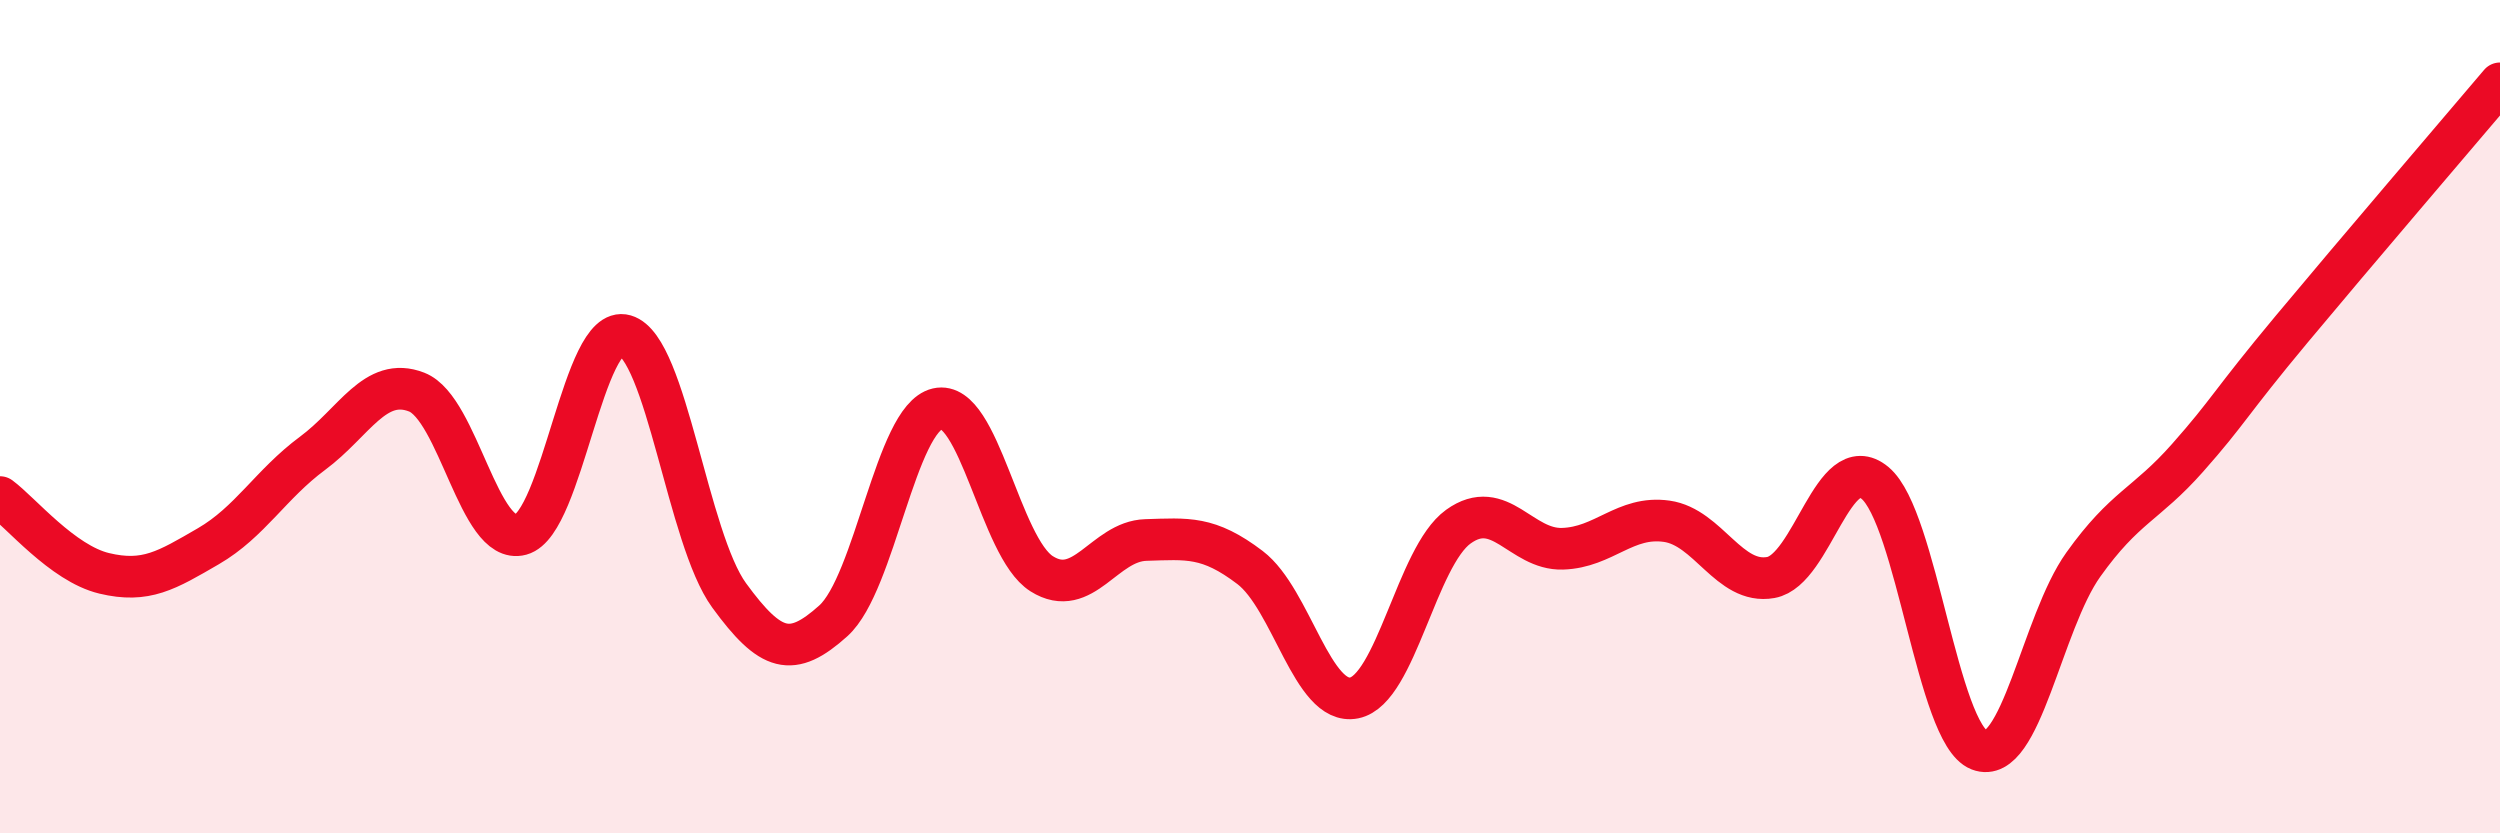
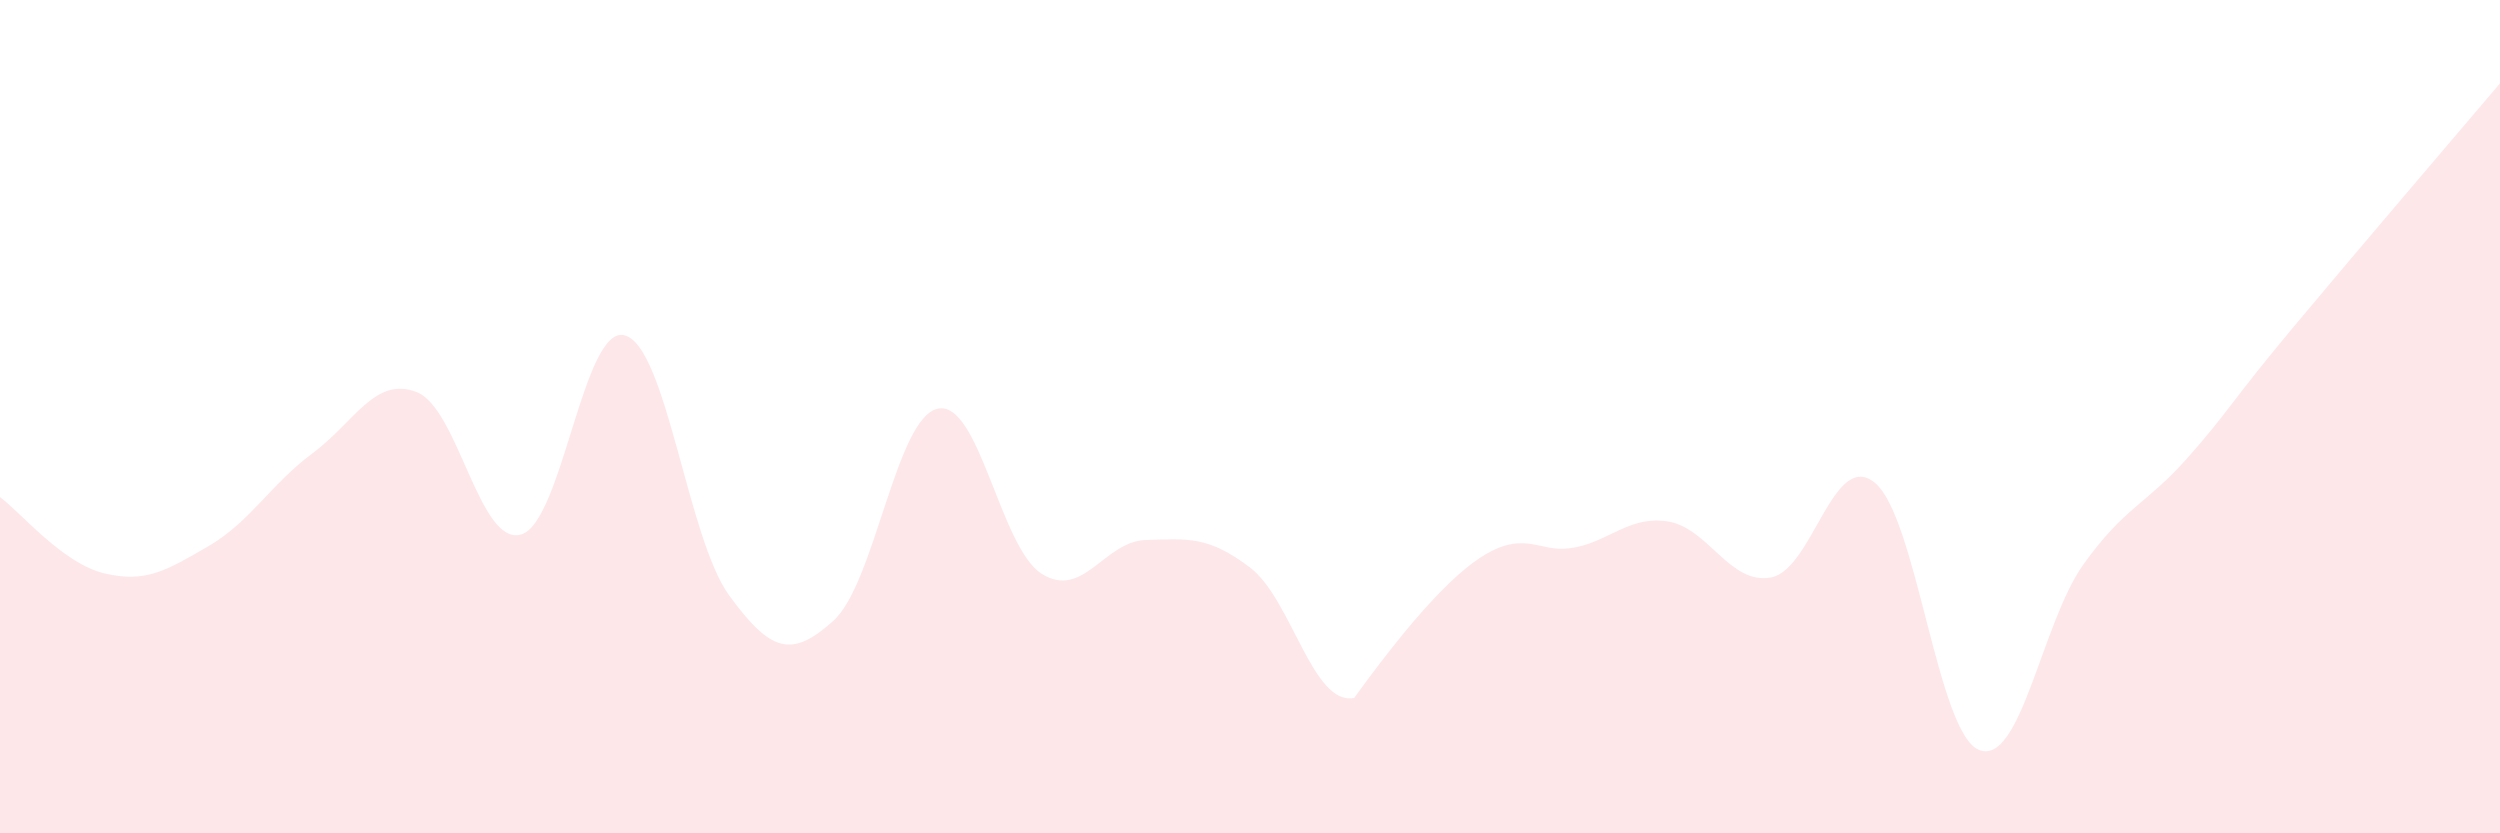
<svg xmlns="http://www.w3.org/2000/svg" width="60" height="20" viewBox="0 0 60 20">
-   <path d="M 0,11.93 C 0.5,12.3 1.5,13.52 2.5,13.76 C 3.5,14 4,13.69 5,13.11 C 6,12.53 6.5,11.62 7.5,10.88 C 8.5,10.14 9,9.02 10,9.41 C 11,9.8 11.5,13.1 12.5,12.83 C 13.5,12.56 14,7.76 15,8.05 C 16,8.34 16.5,12.92 17.5,14.29 C 18.5,15.66 19,15.8 20,14.9 C 21,14 21.5,10.04 22.5,9.81 C 23.5,9.58 24,13.14 25,13.77 C 26,14.4 26.5,12.99 27.5,12.96 C 28.5,12.93 29,12.86 30,13.62 C 31,14.38 31.5,16.95 32.5,16.75 C 33.5,16.55 34,13.36 35,12.64 C 36,11.92 36.5,13.2 37.5,13.17 C 38.5,13.14 39,12.37 40,12.51 C 41,12.65 41.5,14.04 42.5,13.86 C 43.5,13.68 44,10.76 45,11.59 C 46,12.42 46.5,17.61 47.5,18 C 48.5,18.39 49,14.95 50,13.55 C 51,12.15 51.5,12.12 52.5,10.99 C 53.5,9.86 53.5,9.7 55,7.9 C 56.5,6.1 59,3.18 60,2L60 20L0 20Z" fill="#EB0A25" opacity="0.1" stroke-linecap="round" stroke-linejoin="round" />
-   <path d="M 0,11.93 C 0.5,12.3 1.5,13.52 2.5,13.76 C 3.5,14 4,13.69 5,13.11 C 6,12.53 6.5,11.62 7.5,10.88 C 8.5,10.14 9,9.02 10,9.41 C 11,9.8 11.5,13.1 12.5,12.83 C 13.5,12.56 14,7.76 15,8.05 C 16,8.34 16.5,12.92 17.5,14.29 C 18.5,15.66 19,15.8 20,14.9 C 21,14 21.5,10.04 22.5,9.81 C 23.5,9.58 24,13.14 25,13.77 C 26,14.4 26.5,12.99 27.5,12.96 C 28.5,12.93 29,12.86 30,13.62 C 31,14.38 31.5,16.95 32.5,16.75 C 33.5,16.55 34,13.36 35,12.64 C 36,11.92 36.5,13.2 37.5,13.17 C 38.5,13.14 39,12.37 40,12.51 C 41,12.65 41.5,14.04 42.5,13.86 C 43.5,13.68 44,10.76 45,11.59 C 46,12.42 46.5,17.61 47.5,18 C 48.5,18.39 49,14.95 50,13.55 C 51,12.15 51.5,12.12 52.5,10.99 C 53.5,9.86 53.5,9.7 55,7.9 C 56.5,6.1 59,3.18 60,2" stroke="#EB0A25" stroke-width="1" fill="none" stroke-linecap="round" stroke-linejoin="round" />
+   <path d="M 0,11.93 C 0.5,12.3 1.5,13.52 2.5,13.76 C 3.5,14 4,13.69 5,13.11 C 6,12.53 6.5,11.62 7.5,10.88 C 8.5,10.14 9,9.02 10,9.41 C 11,9.8 11.5,13.1 12.5,12.83 C 13.5,12.56 14,7.76 15,8.05 C 16,8.34 16.5,12.92 17.5,14.29 C 18.5,15.66 19,15.8 20,14.9 C 21,14 21.5,10.04 22.5,9.81 C 23.5,9.58 24,13.14 25,13.77 C 26,14.4 26.5,12.99 27.5,12.96 C 28.5,12.93 29,12.86 30,13.62 C 31,14.38 31.5,16.95 32.5,16.75 C 36,11.92 36.5,13.2 37.5,13.17 C 38.5,13.14 39,12.37 40,12.51 C 41,12.65 41.5,14.04 42.5,13.86 C 43.5,13.68 44,10.76 45,11.59 C 46,12.42 46.5,17.61 47.5,18 C 48.5,18.39 49,14.95 50,13.55 C 51,12.15 51.5,12.12 52.5,10.99 C 53.5,9.86 53.5,9.7 55,7.9 C 56.5,6.1 59,3.18 60,2L60 20L0 20Z" fill="#EB0A25" opacity="0.1" stroke-linecap="round" stroke-linejoin="round" />
</svg>